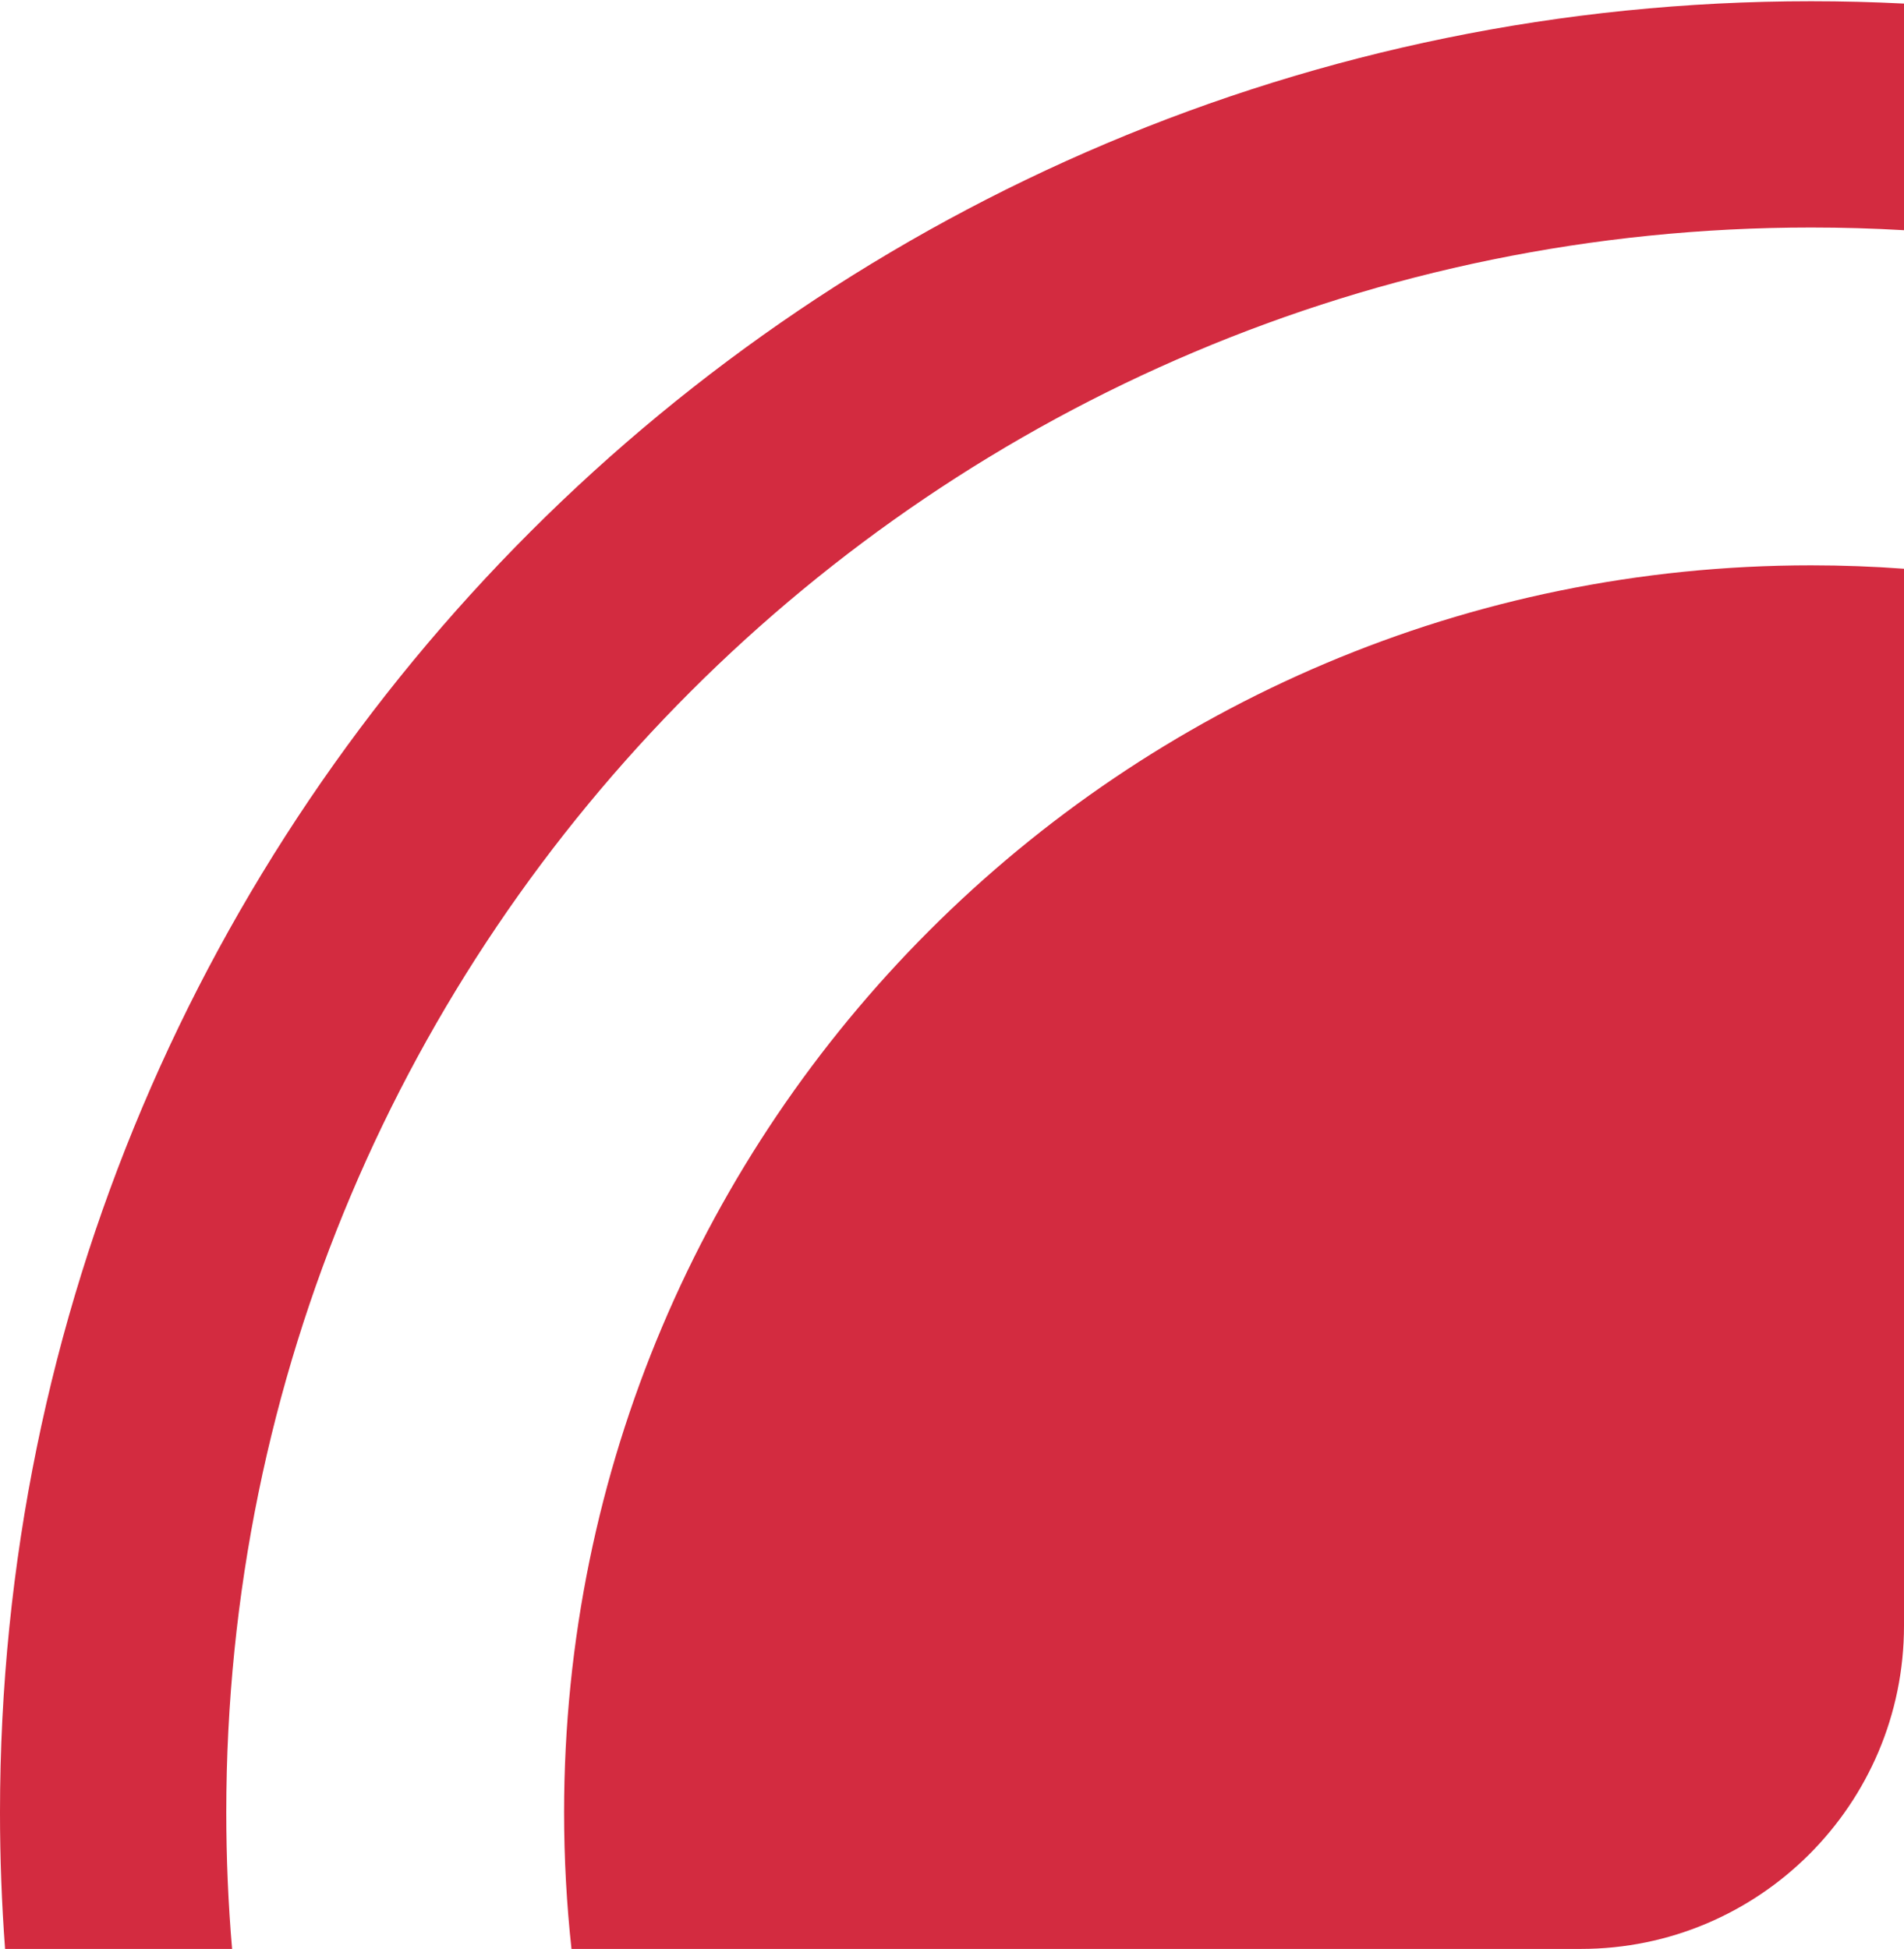
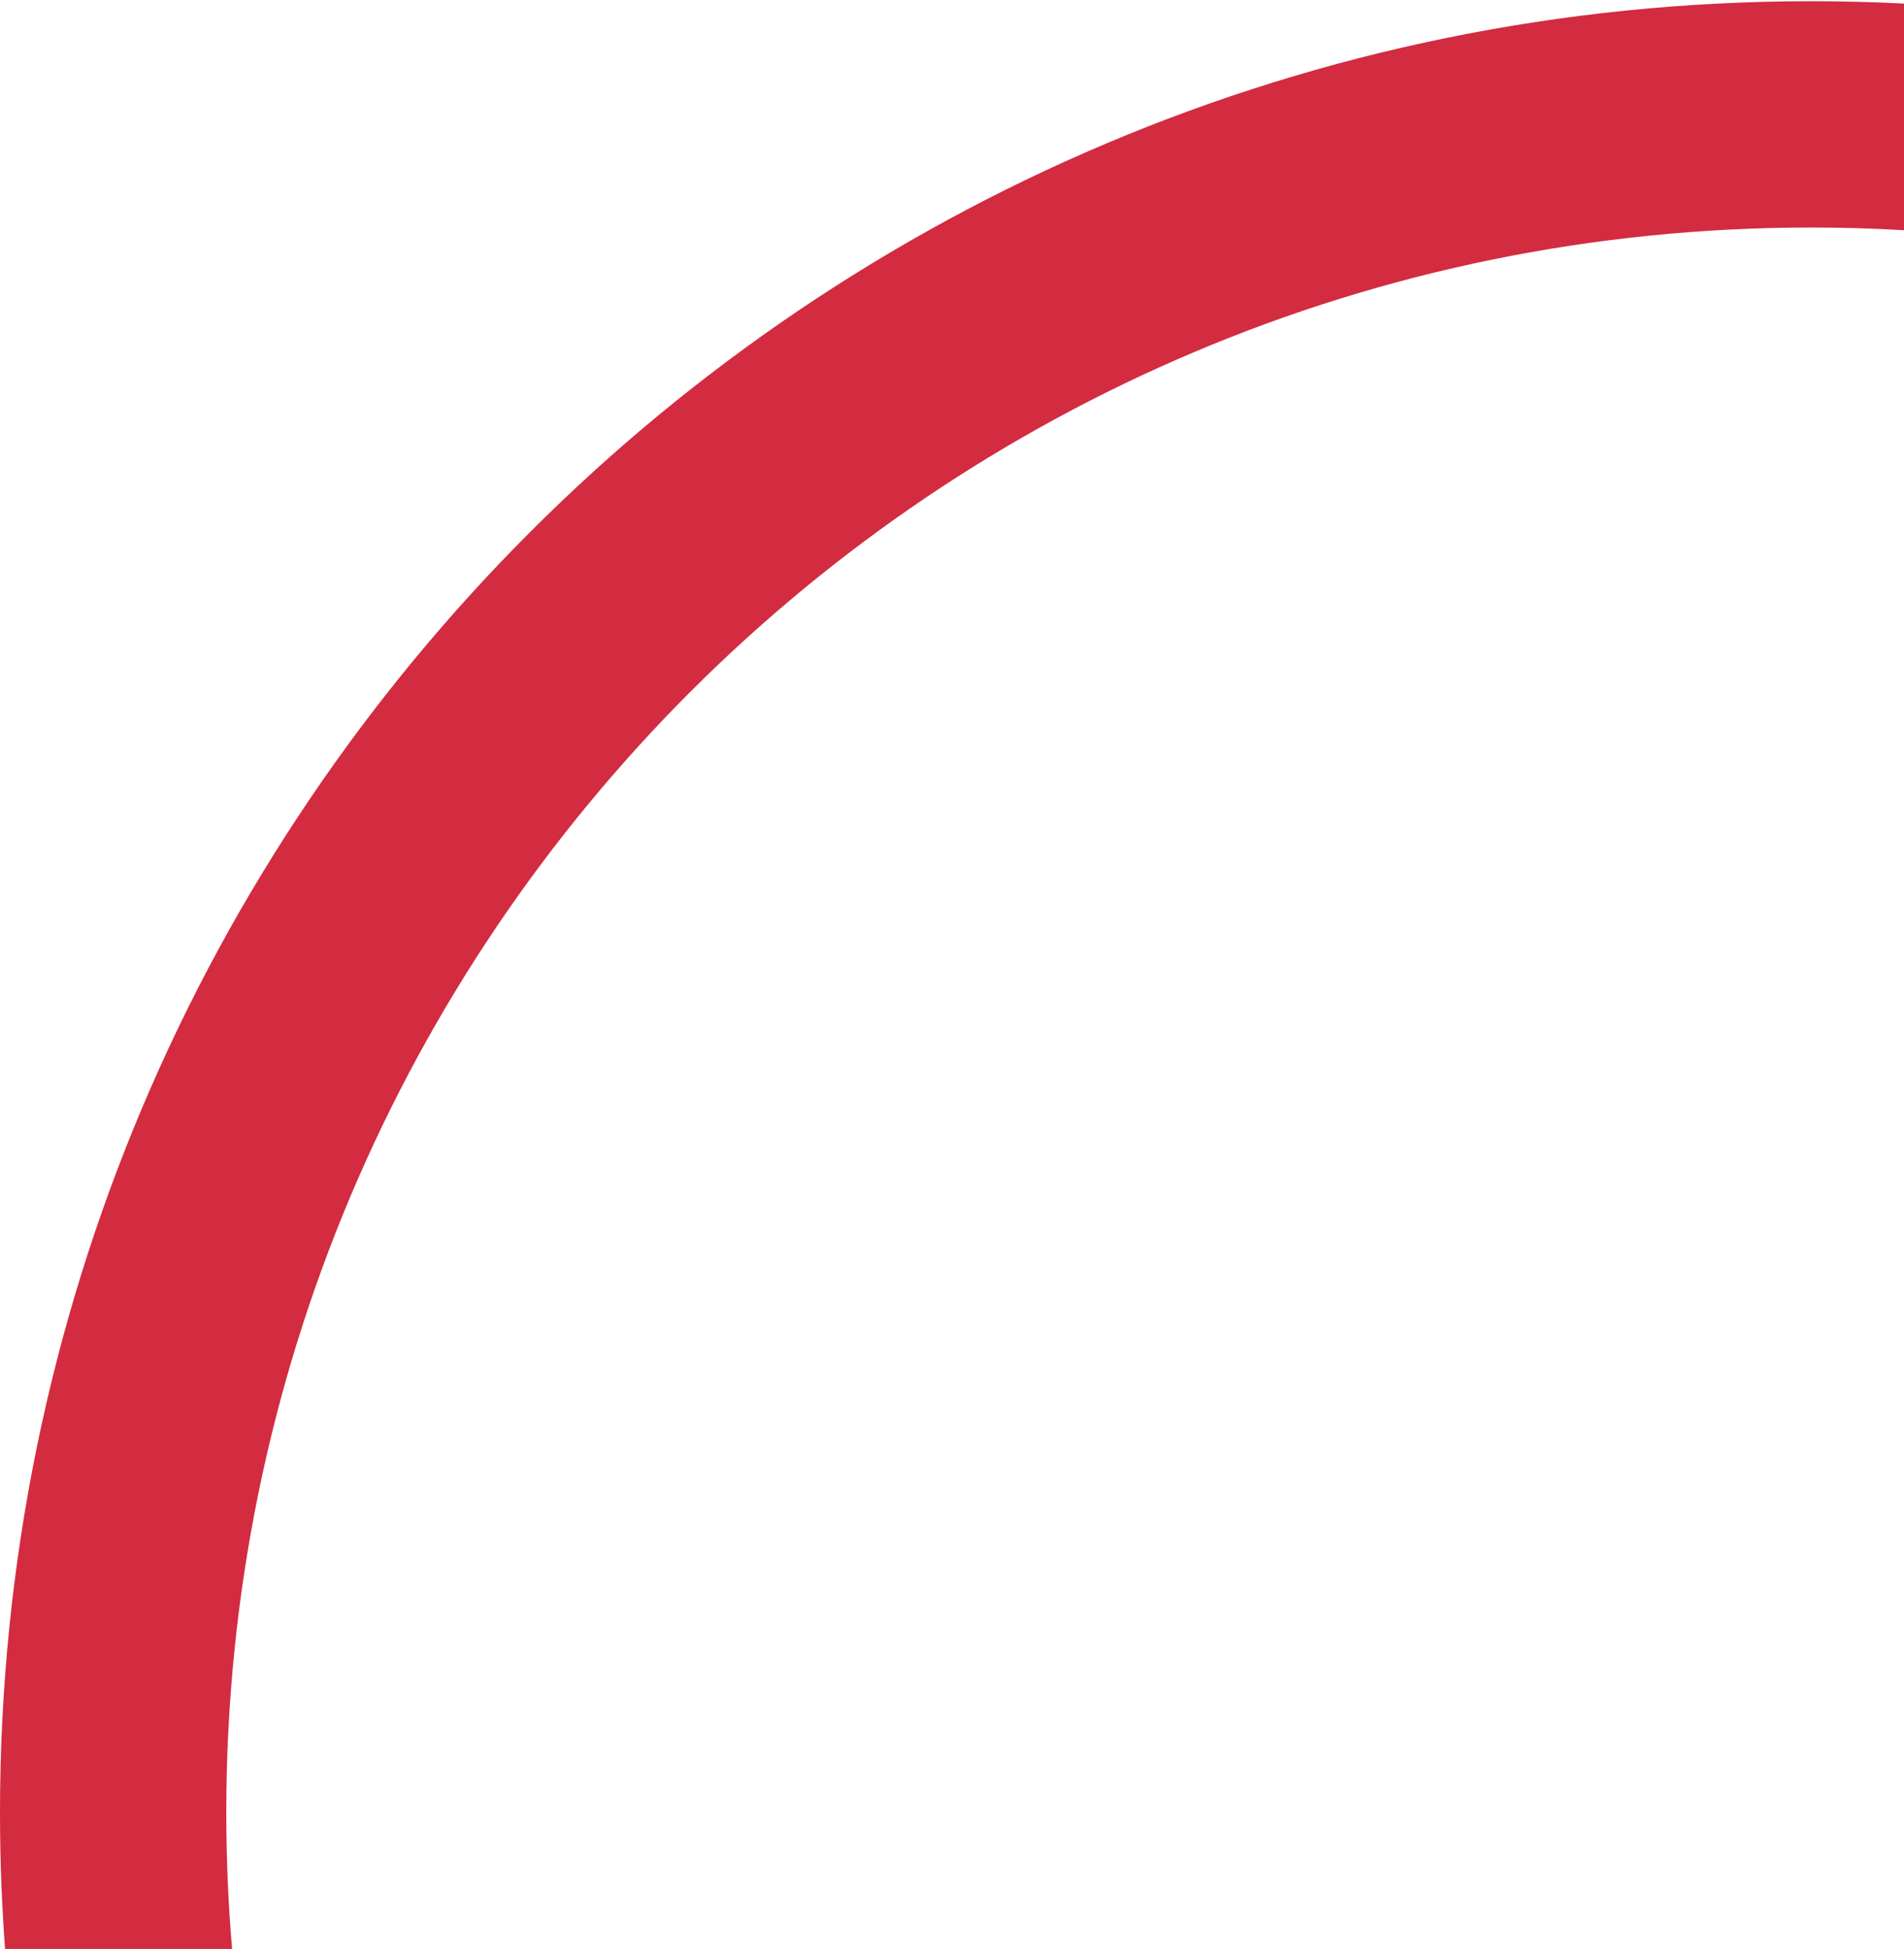
<svg xmlns="http://www.w3.org/2000/svg" width="1178" height="1206" viewBox="0 0 1178 1206" fill="none">
  <path fill-rule="evenodd" clip-rule="evenodd" d="M1178 2.208C1158.95 1.245 1139.78 0.758 1120.5 0.758C501.665 0.758 0 502.423 0 1121.26C0 1149.68 1.059 1177.86 3.138 1205.76H143.59C141.213 1177.91 140 1149.72 140 1121.26C140 579.743 578.985 140.758 1120.5 140.758C1139.8 140.758 1158.97 141.316 1178 142.416V2.208Z" fill="#D32B40" />
-   <path fill-rule="evenodd" clip-rule="evenodd" d="M1178 351.868V1005.76C1178 1116.21 1088.46 1205.76 978 1205.76H353.574C350.551 1178.01 349 1149.81 349 1121.26C349 695.17 694.412 349.758 1120.5 349.758C1139.84 349.758 1159.02 350.47 1178 351.868Z" fill="#D32B40" />
</svg>